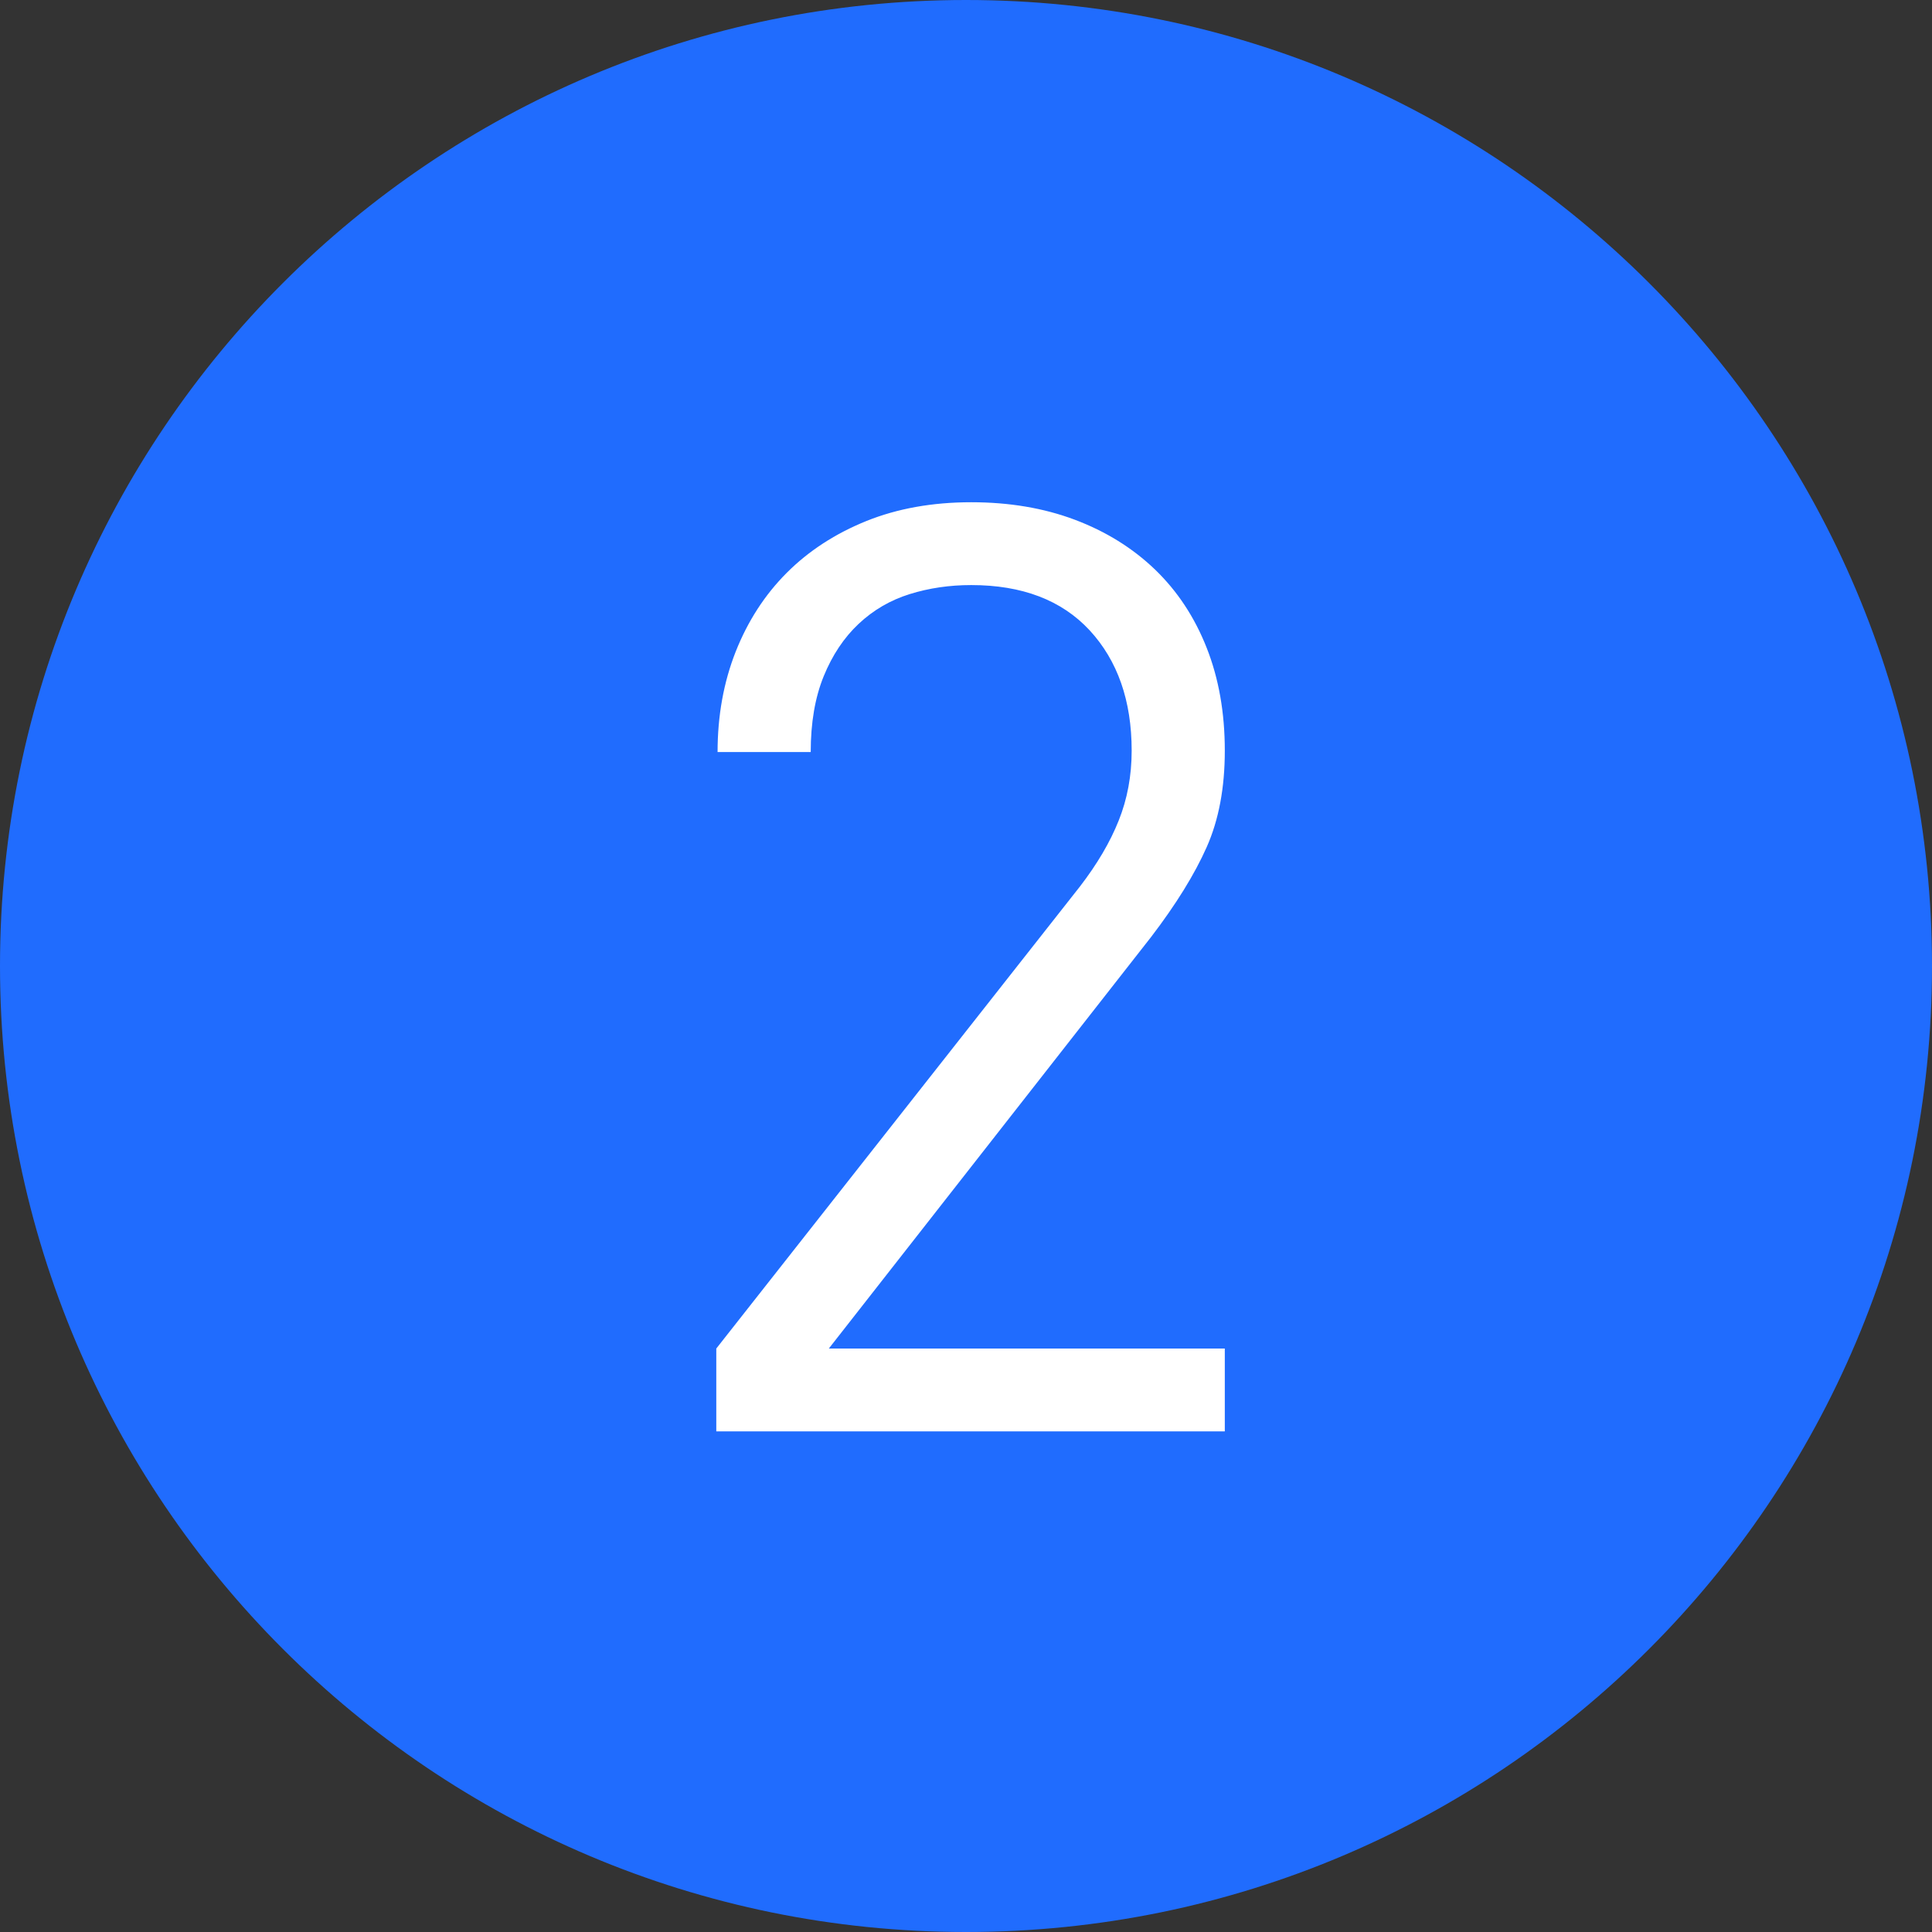
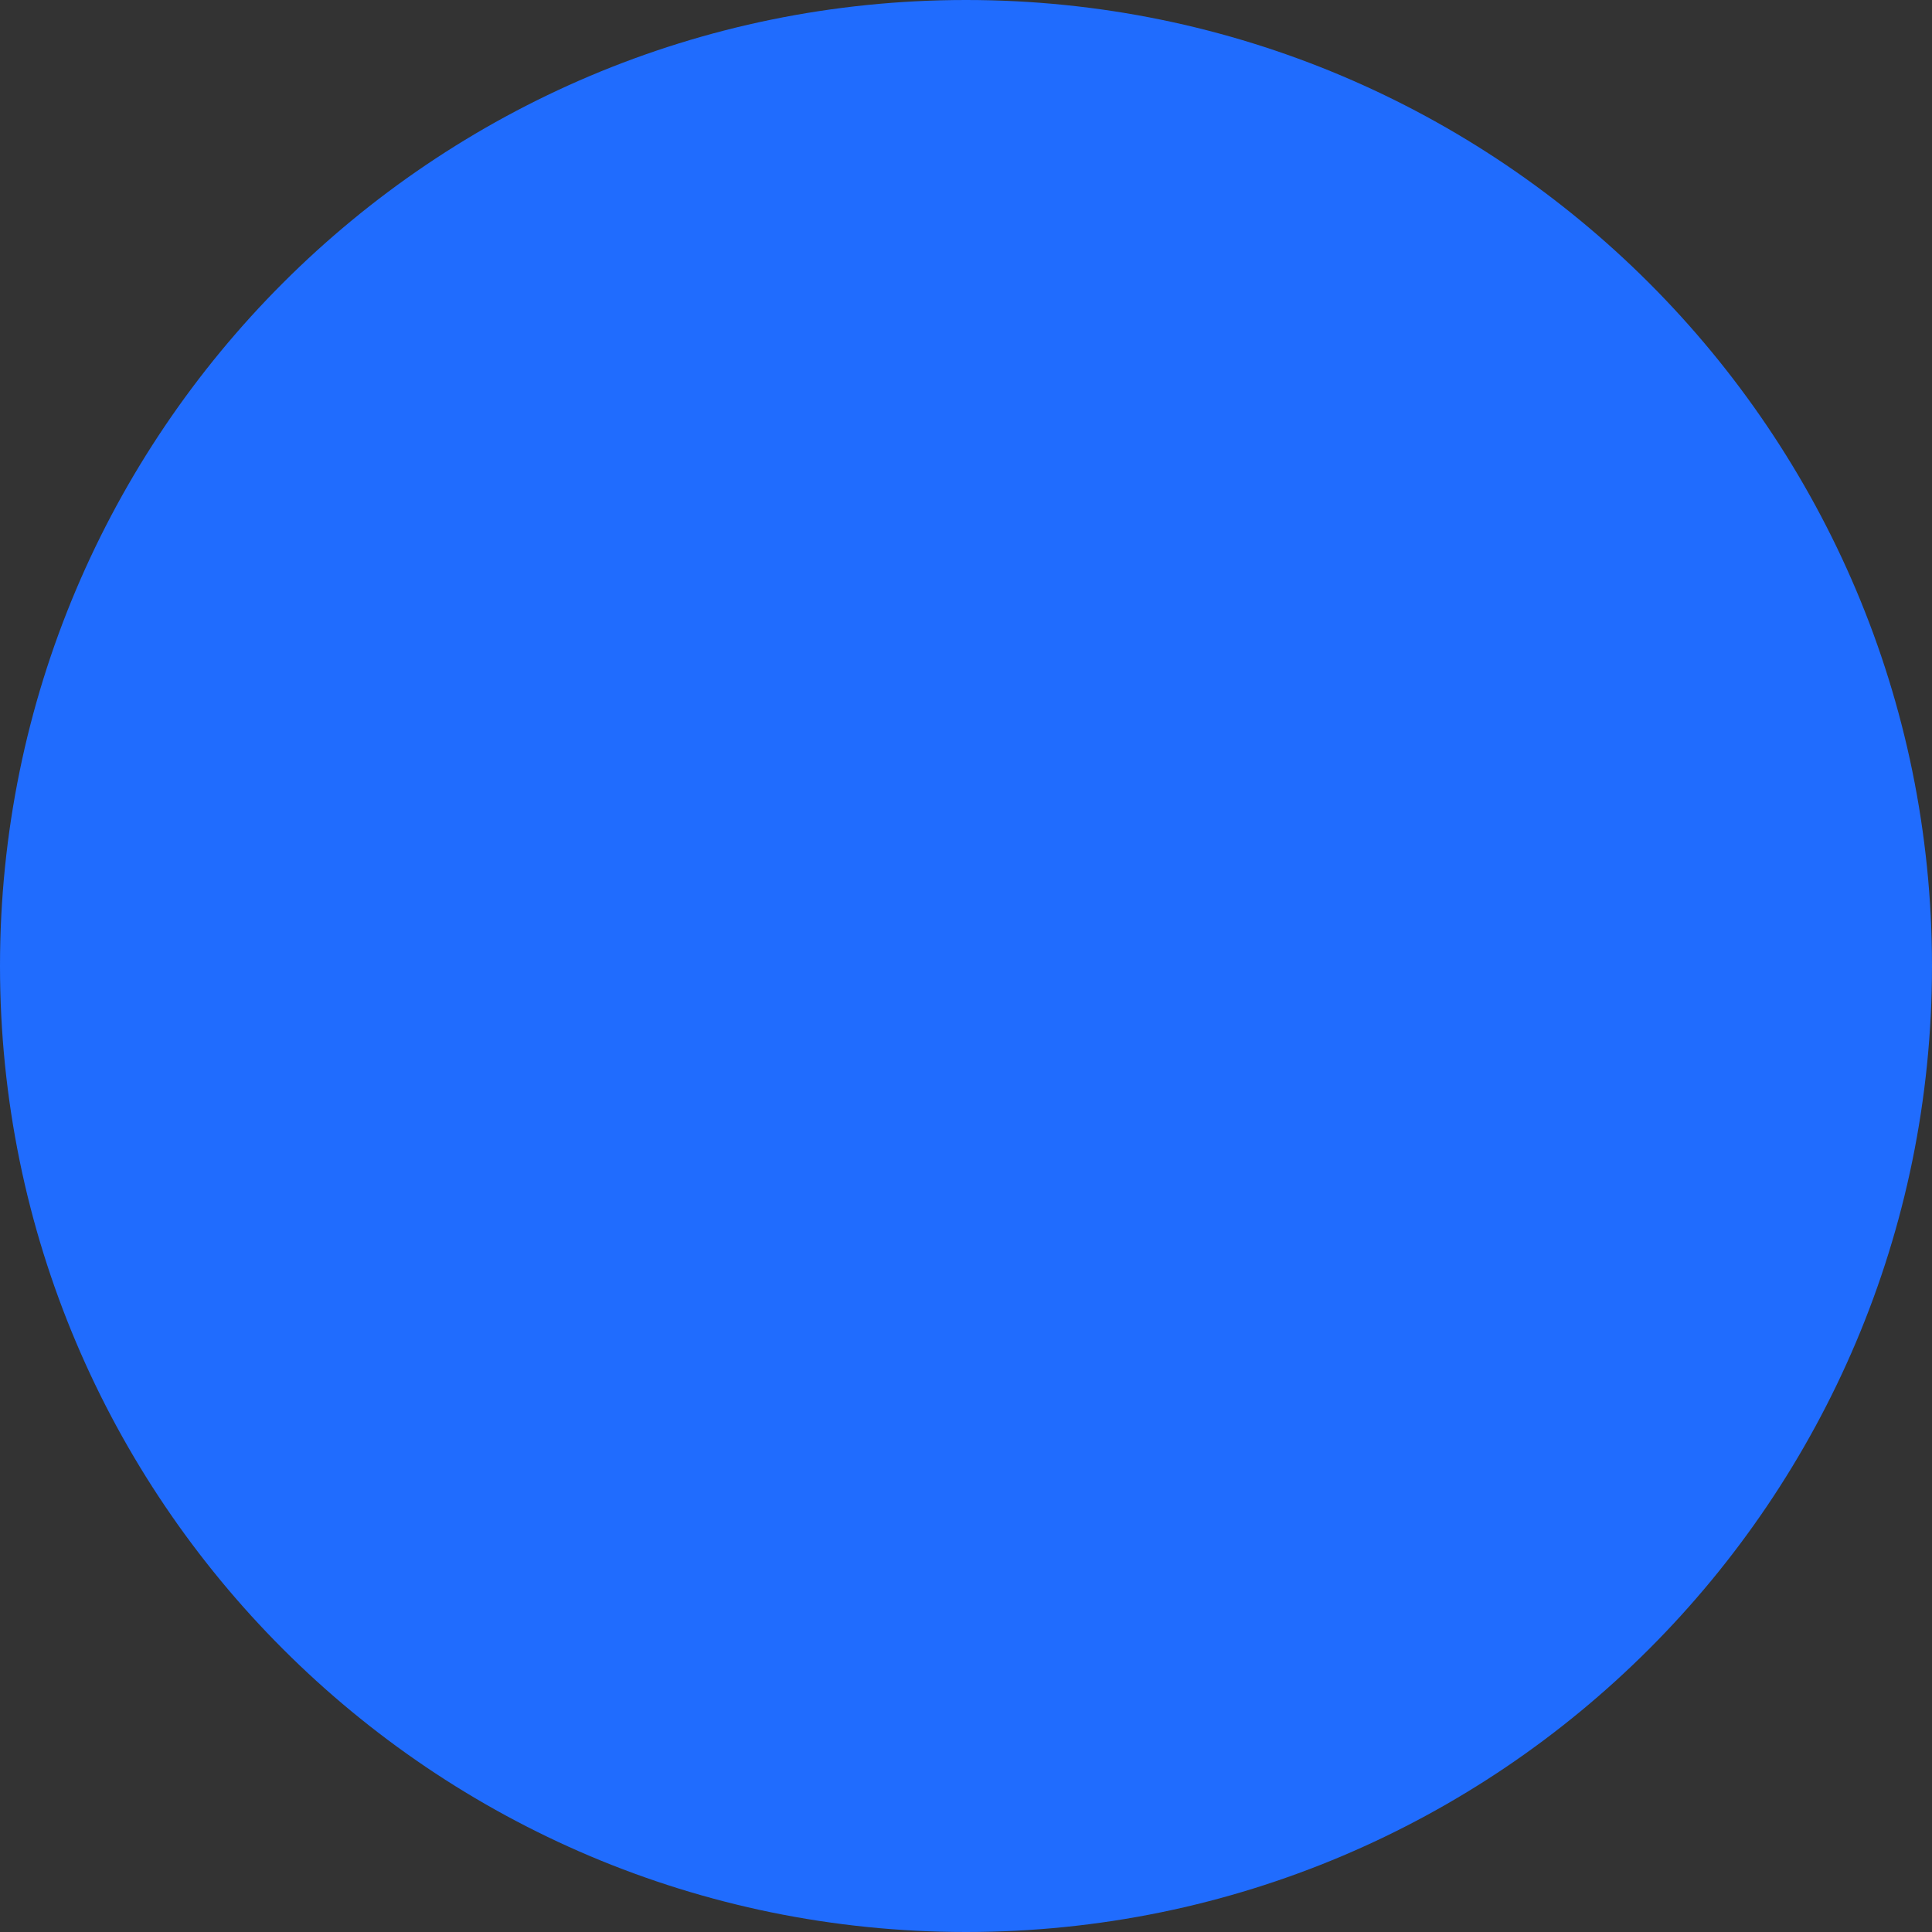
<svg xmlns="http://www.w3.org/2000/svg" width="24px" height="24px" viewBox="0 0 24 24" version="1.1">
  <rect x="0" y="0" width="24" height="24" fill="#333333" stroke="none" />
  <title>Group 2@2x</title>
  <desc>Created with Sketch.</desc>
  <defs />
  <g id="Page-1" stroke="none" stroke-width="1" fill="none" fill-rule="evenodd">
    <g id="Group-2">
      <path d="M24,12 C24,18.627 18.627,24 12,24 C5.373,24 0,18.627 0,12 C0,5.373 5.373,0 12,0 C18.627,0 24,5.373 24,12" id="Fill-1" fill="#206CFE" />
-       <path d="M8.898,17.781 L8.898,16.752 L13.415,11.013 C13.629,10.735 13.79,10.462 13.897,10.193 C14.004,9.926 14.058,9.636 14.058,9.325 C14.058,8.704 13.883,8.206 13.536,7.83 C13.188,7.455 12.697,7.268 12.065,7.268 C11.796,7.268 11.542,7.305 11.301,7.38 C11.06,7.455 10.848,7.579 10.666,7.75 C10.483,7.922 10.339,8.139 10.232,8.401 C10.125,8.664 10.071,8.977 10.071,9.342 L8.914,9.342 C8.914,8.891 8.989,8.476 9.139,8.095 C9.289,7.716 9.501,7.388 9.774,7.115 C10.047,6.842 10.377,6.628 10.763,6.472 C11.148,6.317 11.583,6.239 12.065,6.239 C12.536,6.239 12.965,6.311 13.351,6.456 C13.736,6.601 14.069,6.807 14.348,7.075 C14.626,7.343 14.84,7.667 14.99,8.048 C15.14,8.428 15.215,8.854 15.215,9.325 C15.215,9.786 15.14,10.185 14.99,10.523 C14.84,10.861 14.61,11.233 14.299,11.64 L10.296,16.752 L15.215,16.752 L15.215,17.781 L8.898,17.781 Z" id="Fill-4" fill="#FFFFFF" />
    </g>
  </g>
</svg>